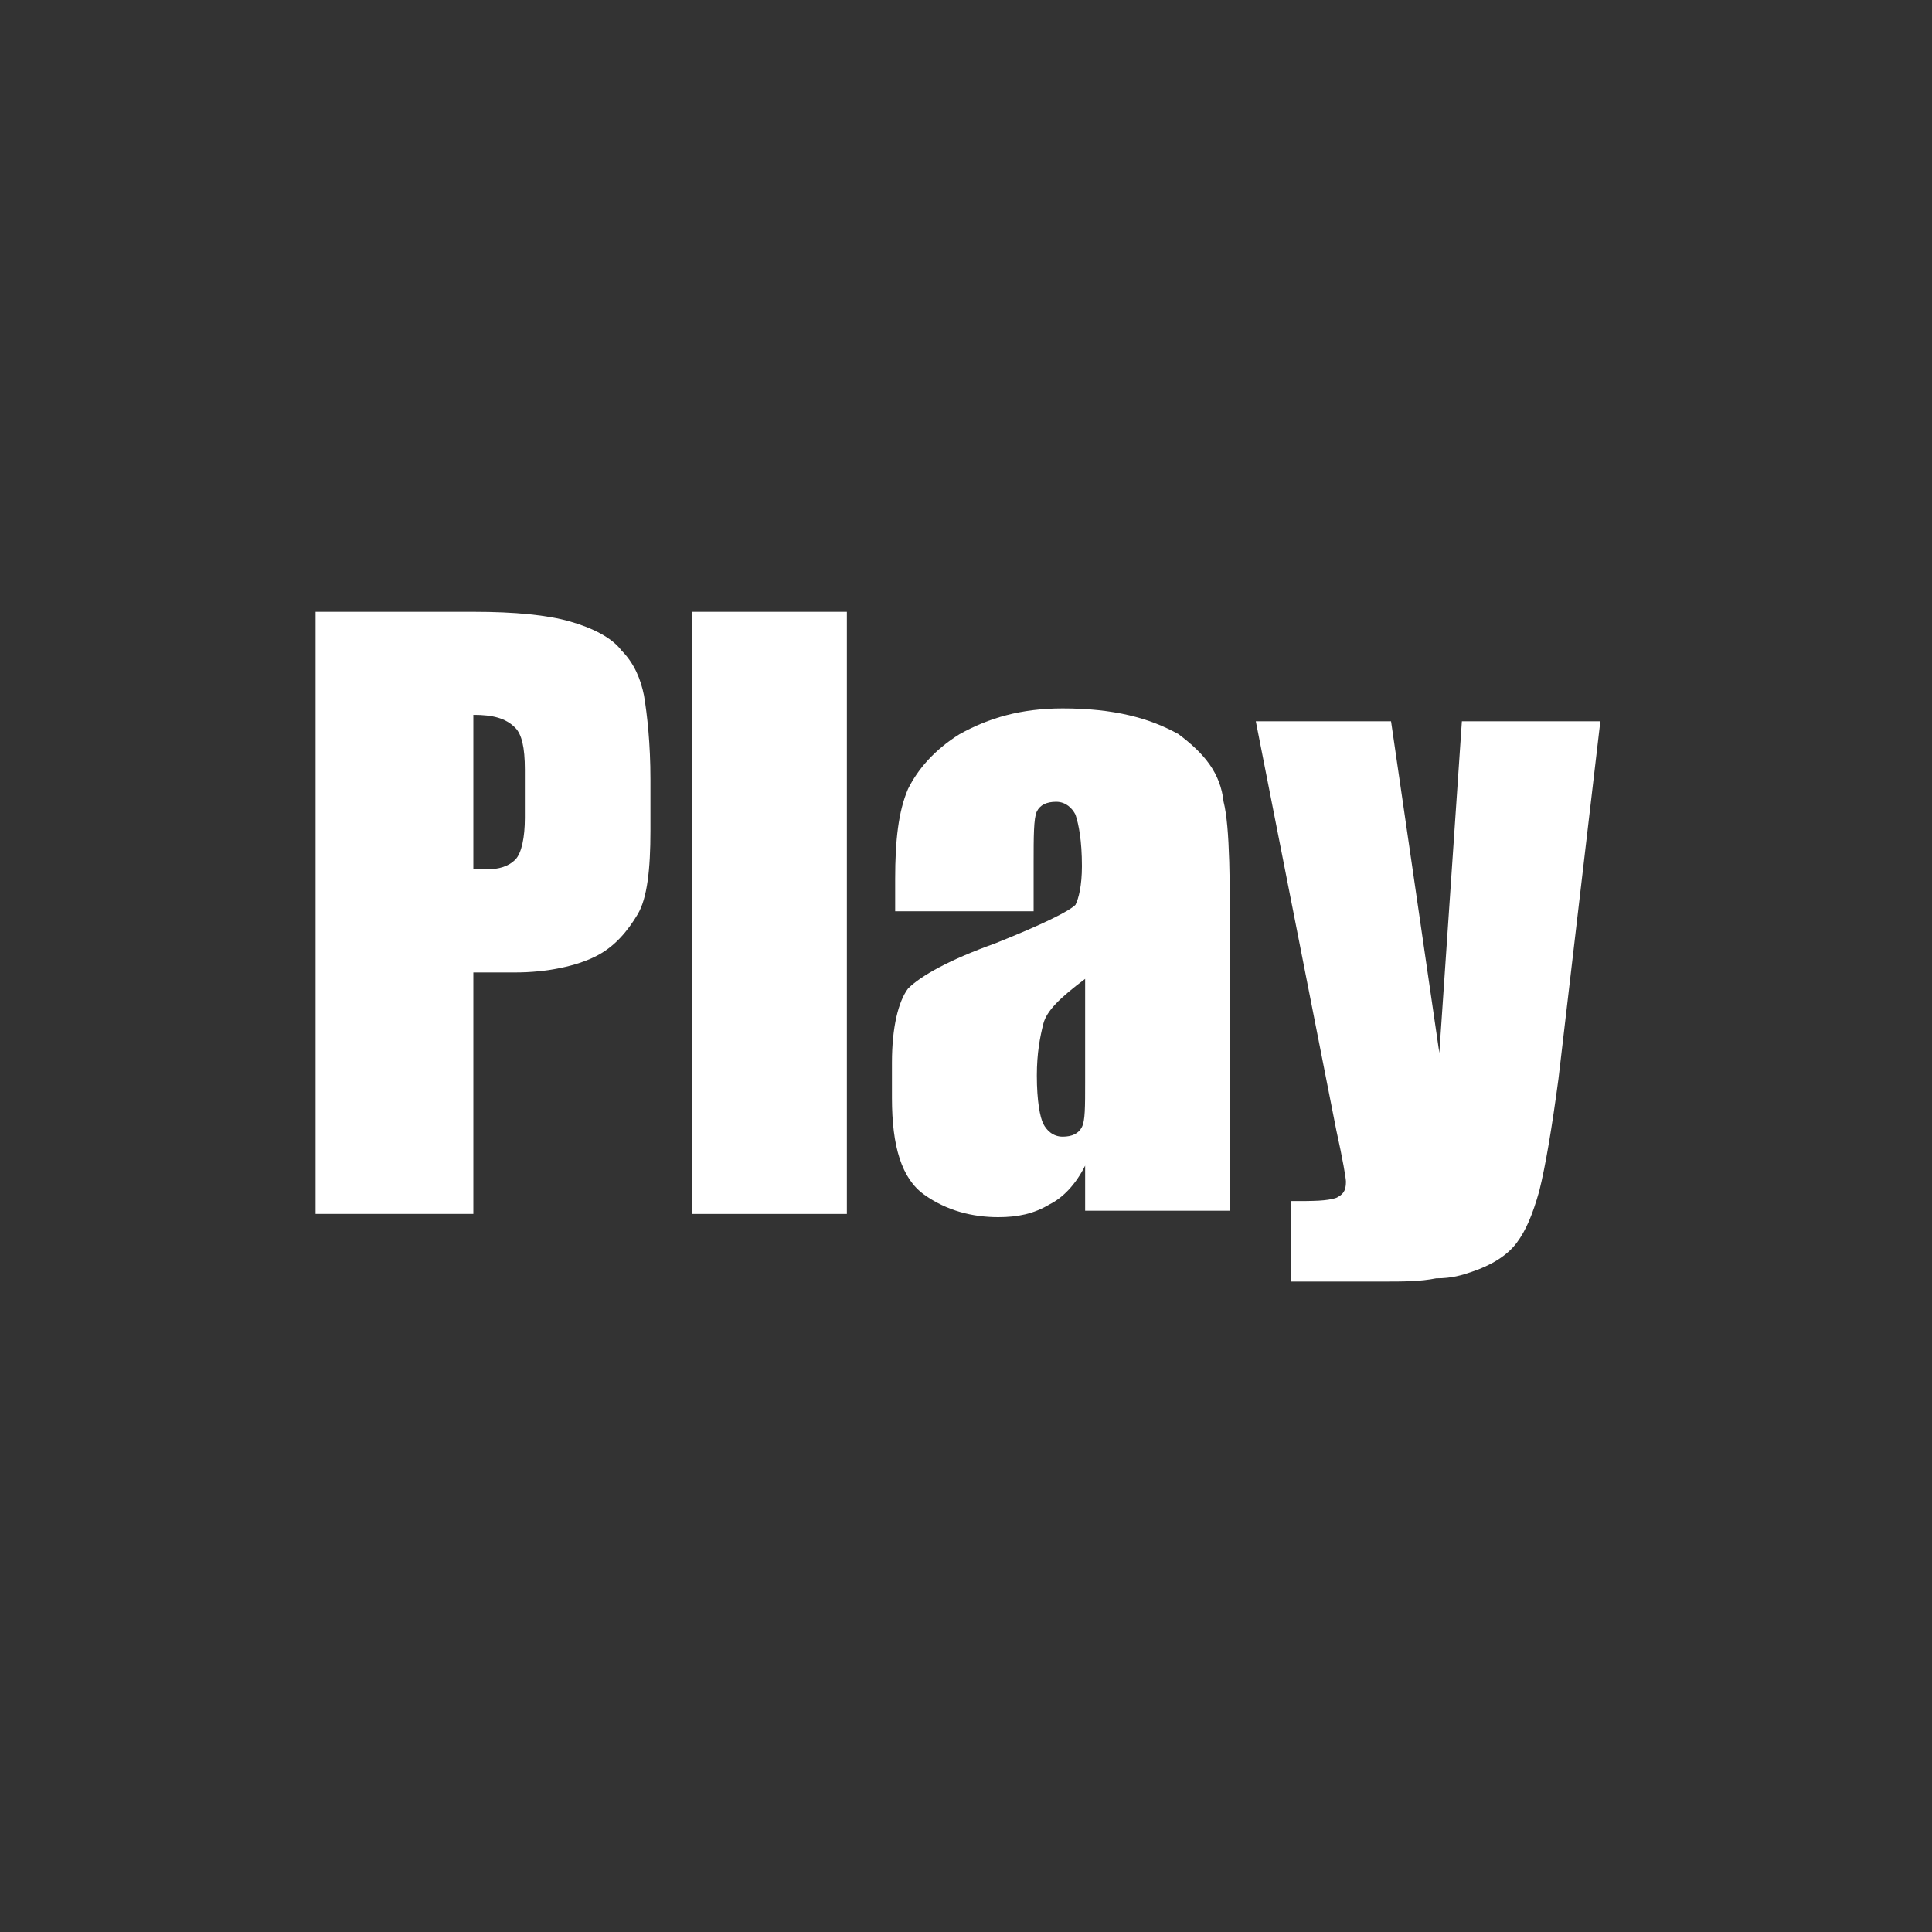
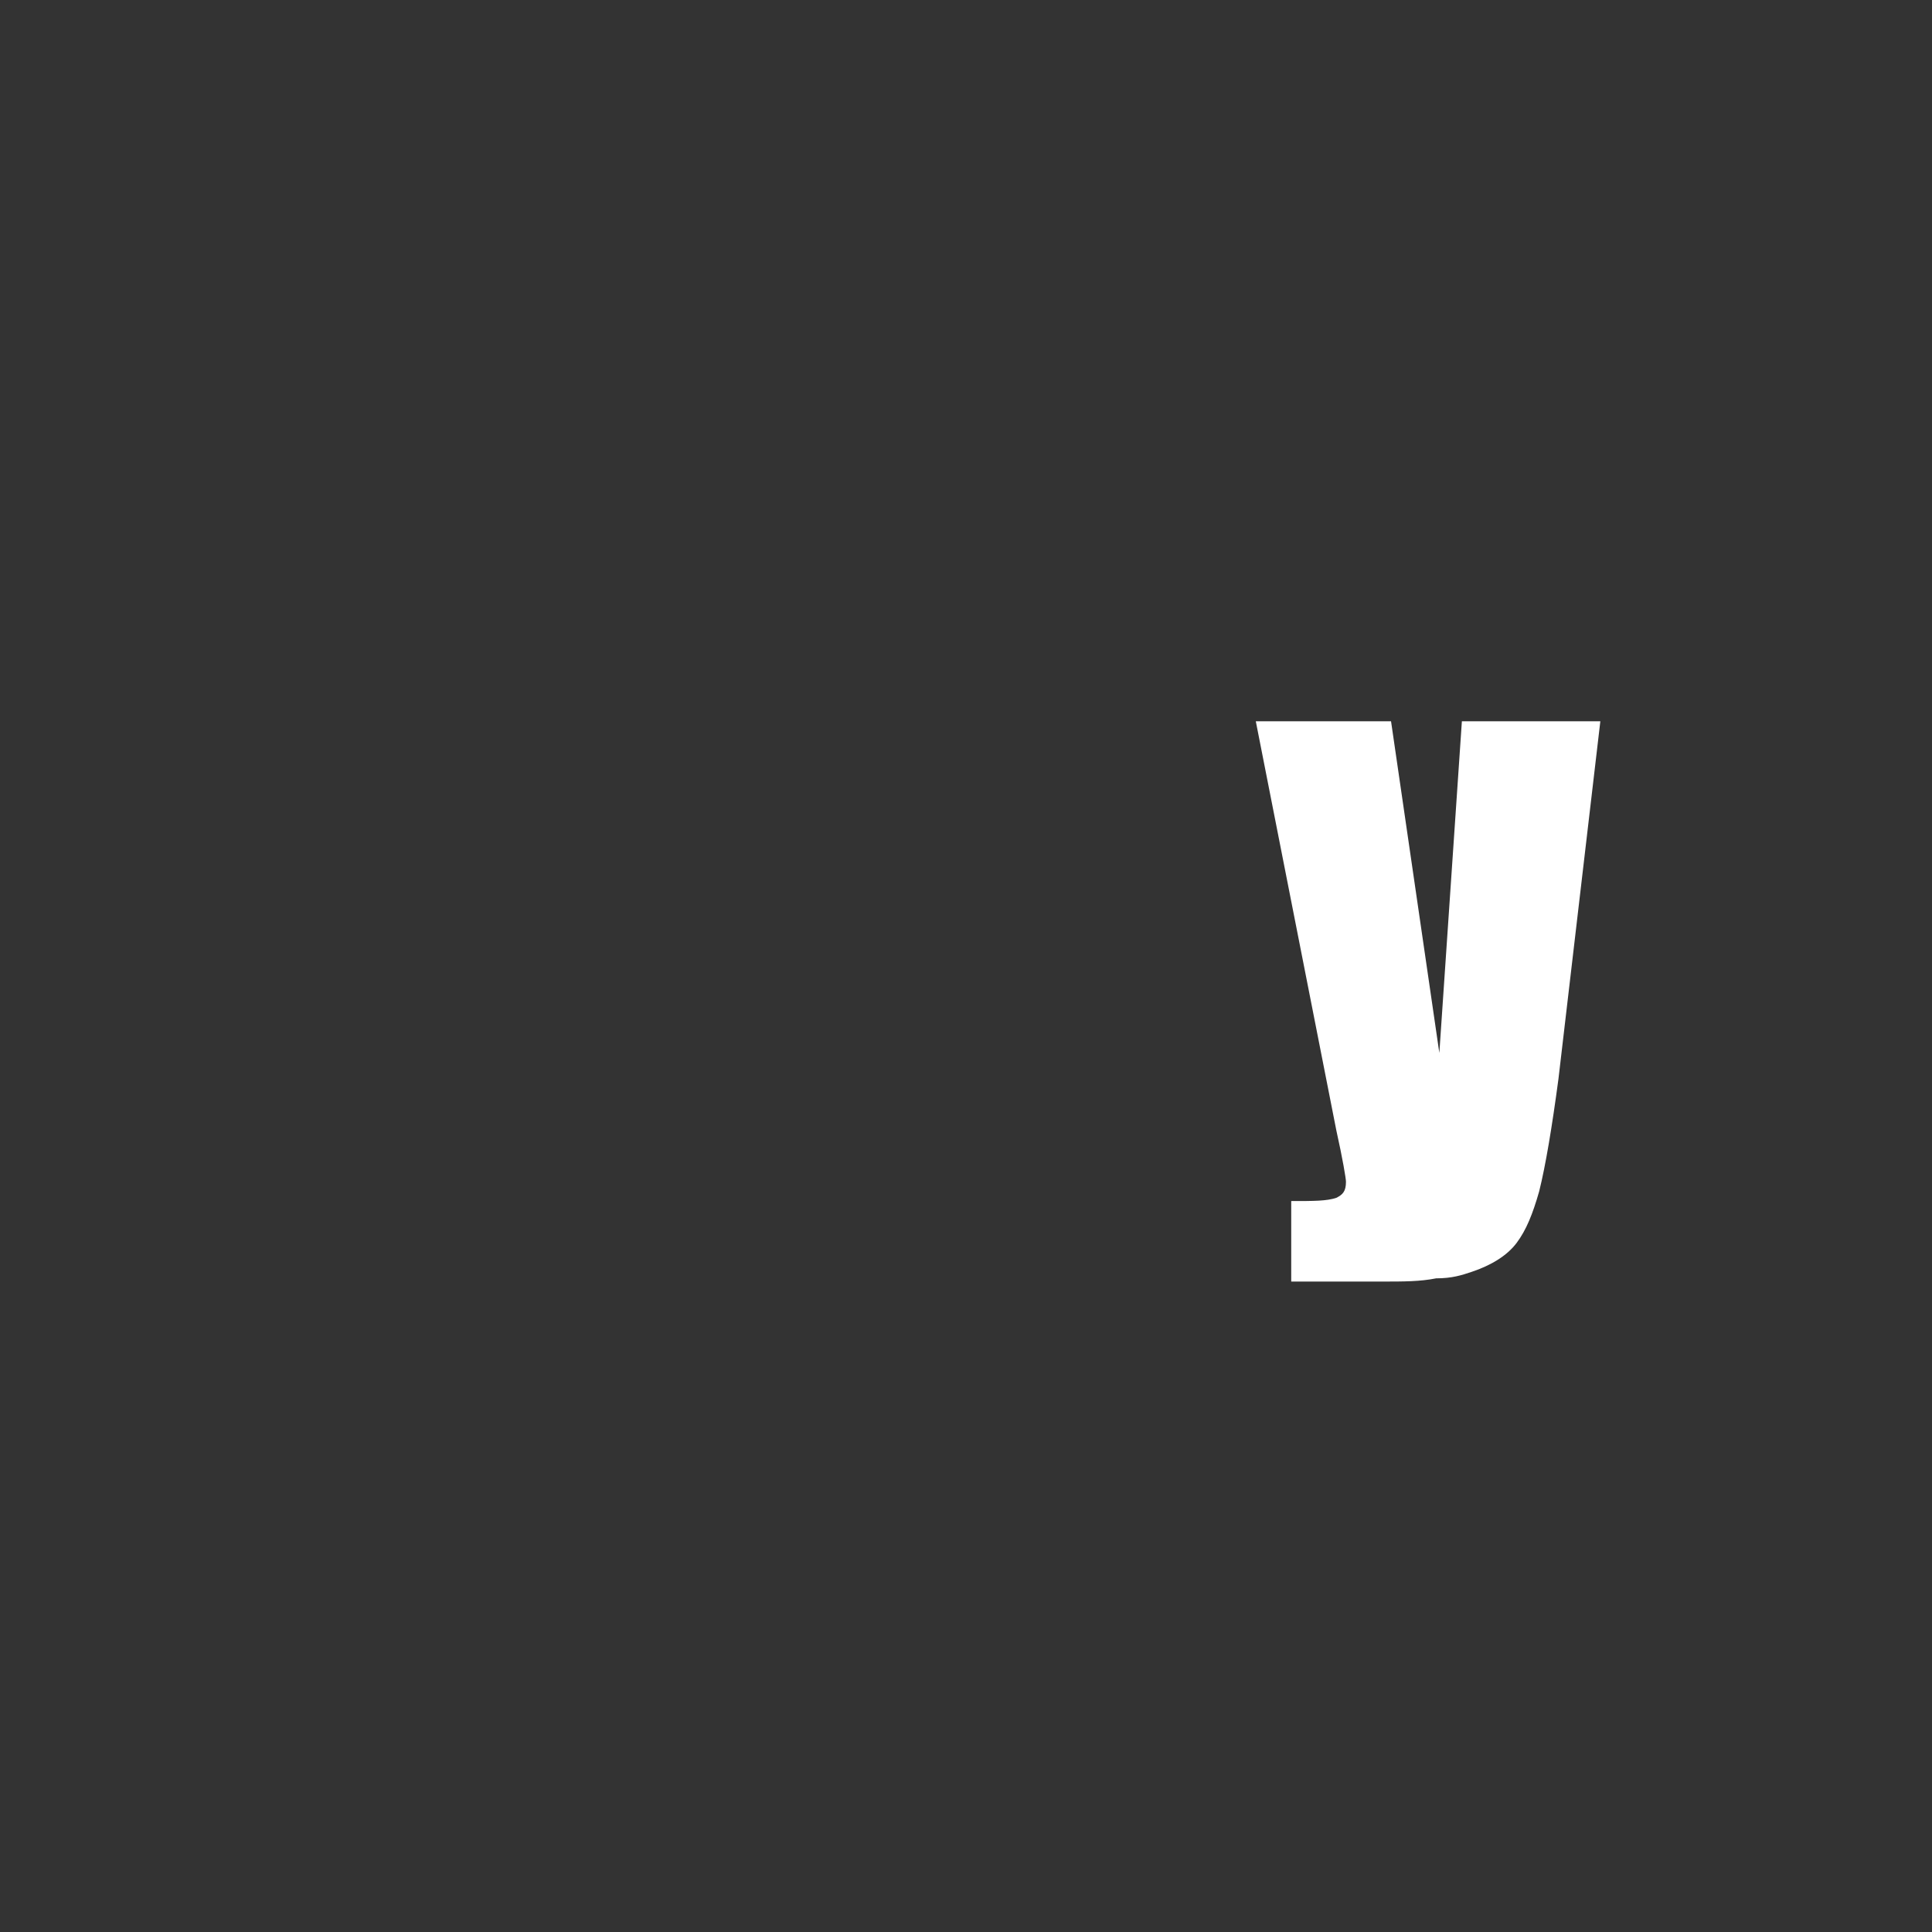
<svg xmlns="http://www.w3.org/2000/svg" version="1.1" id="Layer_1" x="0px" y="0px" viewBox="0 0 60 60" style="enable-background:new 0 0 60 60;" xml:space="preserve" width="60" height="60">
  <rect x="0" y="0" width="60" height="60" fill="#333333" stroke="none" />
  <style type="text/css">
	.st0{fill:#FFFFFF;}
</style>
  <g>
-     <path class="st0" d="M9.8,19h4.9c1.3,0,2.3,0.1,3,0.3c0.7,0.2,1.3,0.5,1.6,0.9c0.4,0.4,0.6,0.9,0.7,1.4c0.1,0.6,0.2,1.5,0.2,2.6   v1.6c0,1.2-0.1,2.1-0.4,2.6c-0.3,0.5-0.7,1-1.3,1.3C17.9,30,17,30.2,16,30.2h-1.3v7.5H9.8V19z M14.7,22.2V27h0.4   c0.4,0,0.7-0.1,0.9-0.3c0.2-0.2,0.3-0.7,0.3-1.3v-1.5c0-0.7-0.1-1.1-0.3-1.3C15.7,22.3,15.3,22.2,14.7,22.2z" />
-     <path class="st0" d="M26.3,19v18.7h-4.8V19H26.3z" />
-     <path class="st0" d="M32.2,28.3h-4.4v-1c0-1.2,0.1-2.1,0.4-2.8c0.3-0.6,0.8-1.2,1.6-1.7c0.9-0.5,1.9-0.8,3.2-0.8   c1.6,0,2.7,0.3,3.6,0.8c0.8,0.6,1.3,1.2,1.4,2.1c0.2,0.8,0.2,2.5,0.2,5v7.7h-4.5v-1.4c-0.3,0.6-0.7,1-1.1,1.2   c-0.5,0.3-1,0.4-1.6,0.4c-0.8,0-1.6-0.2-2.3-0.7c-0.7-0.5-1-1.5-1-3V33c0-1.1,0.2-1.9,0.5-2.3c0.4-0.4,1.3-0.9,2.7-1.4   c1.5-0.6,2.3-1,2.5-1.2c0.1-0.2,0.2-0.6,0.2-1.2c0-0.8-0.1-1.3-0.2-1.6c-0.1-0.2-0.3-0.4-0.6-0.4c-0.3,0-0.5,0.1-0.6,0.3   c-0.1,0.2-0.1,0.8-0.1,1.6V28.3z M33.7,30.4c-0.8,0.6-1.2,1-1.3,1.4c-0.1,0.4-0.2,0.9-0.2,1.6c0,0.8,0.1,1.3,0.2,1.5   c0.1,0.2,0.3,0.4,0.6,0.4c0.3,0,0.5-0.1,0.6-0.3c0.1-0.2,0.1-0.6,0.1-1.4V30.4z" />
    <path class="st0" d="M49.7,22.4l-1.3,11.1C48.2,35,48,36.2,47.8,37c-0.2,0.7-0.4,1.2-0.7,1.6c-0.3,0.4-0.8,0.7-1.4,0.9   c-0.3,0.1-0.6,0.2-1.1,0.2c-0.5,0.1-1,0.1-1.7,0.1h-2.8v-2.5c0.7,0,1.1,0,1.4-0.1c0.2-0.1,0.3-0.2,0.3-0.5c0-0.1-0.1-0.7-0.3-1.6   L39,22.4h4.2l1.5,10.3l0.7-10.3H49.7z" />
  </g>
</svg>